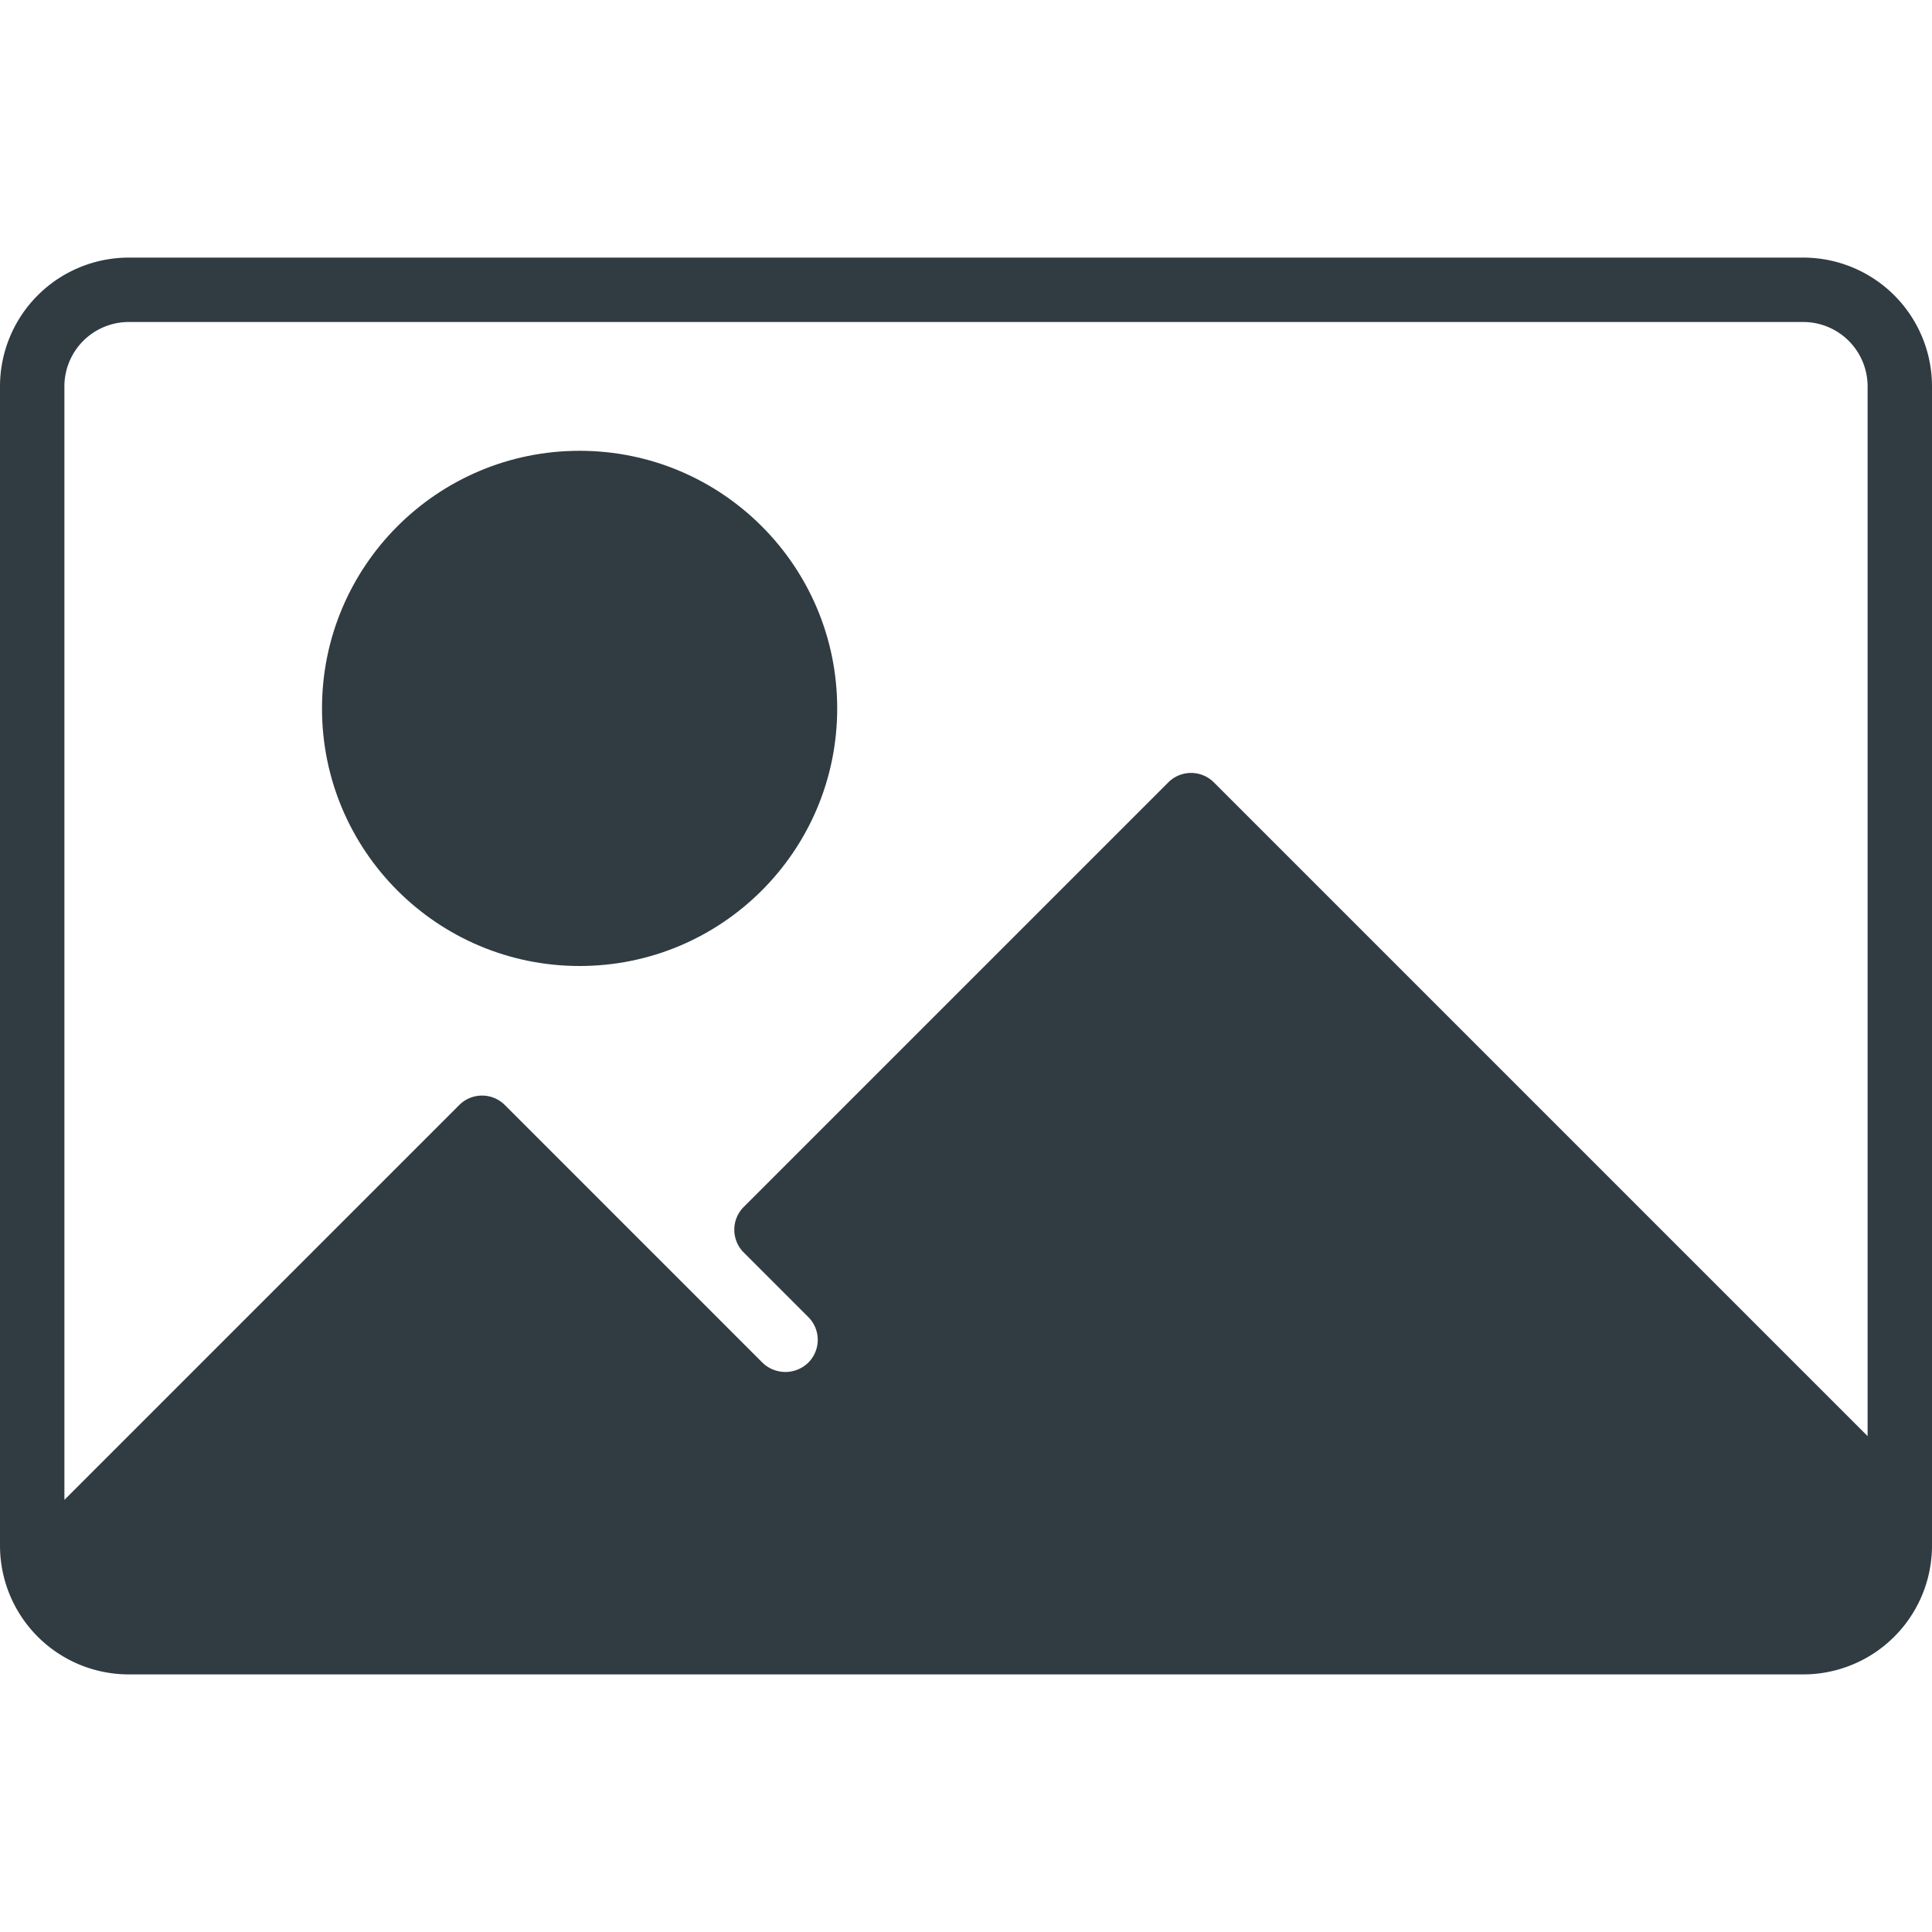
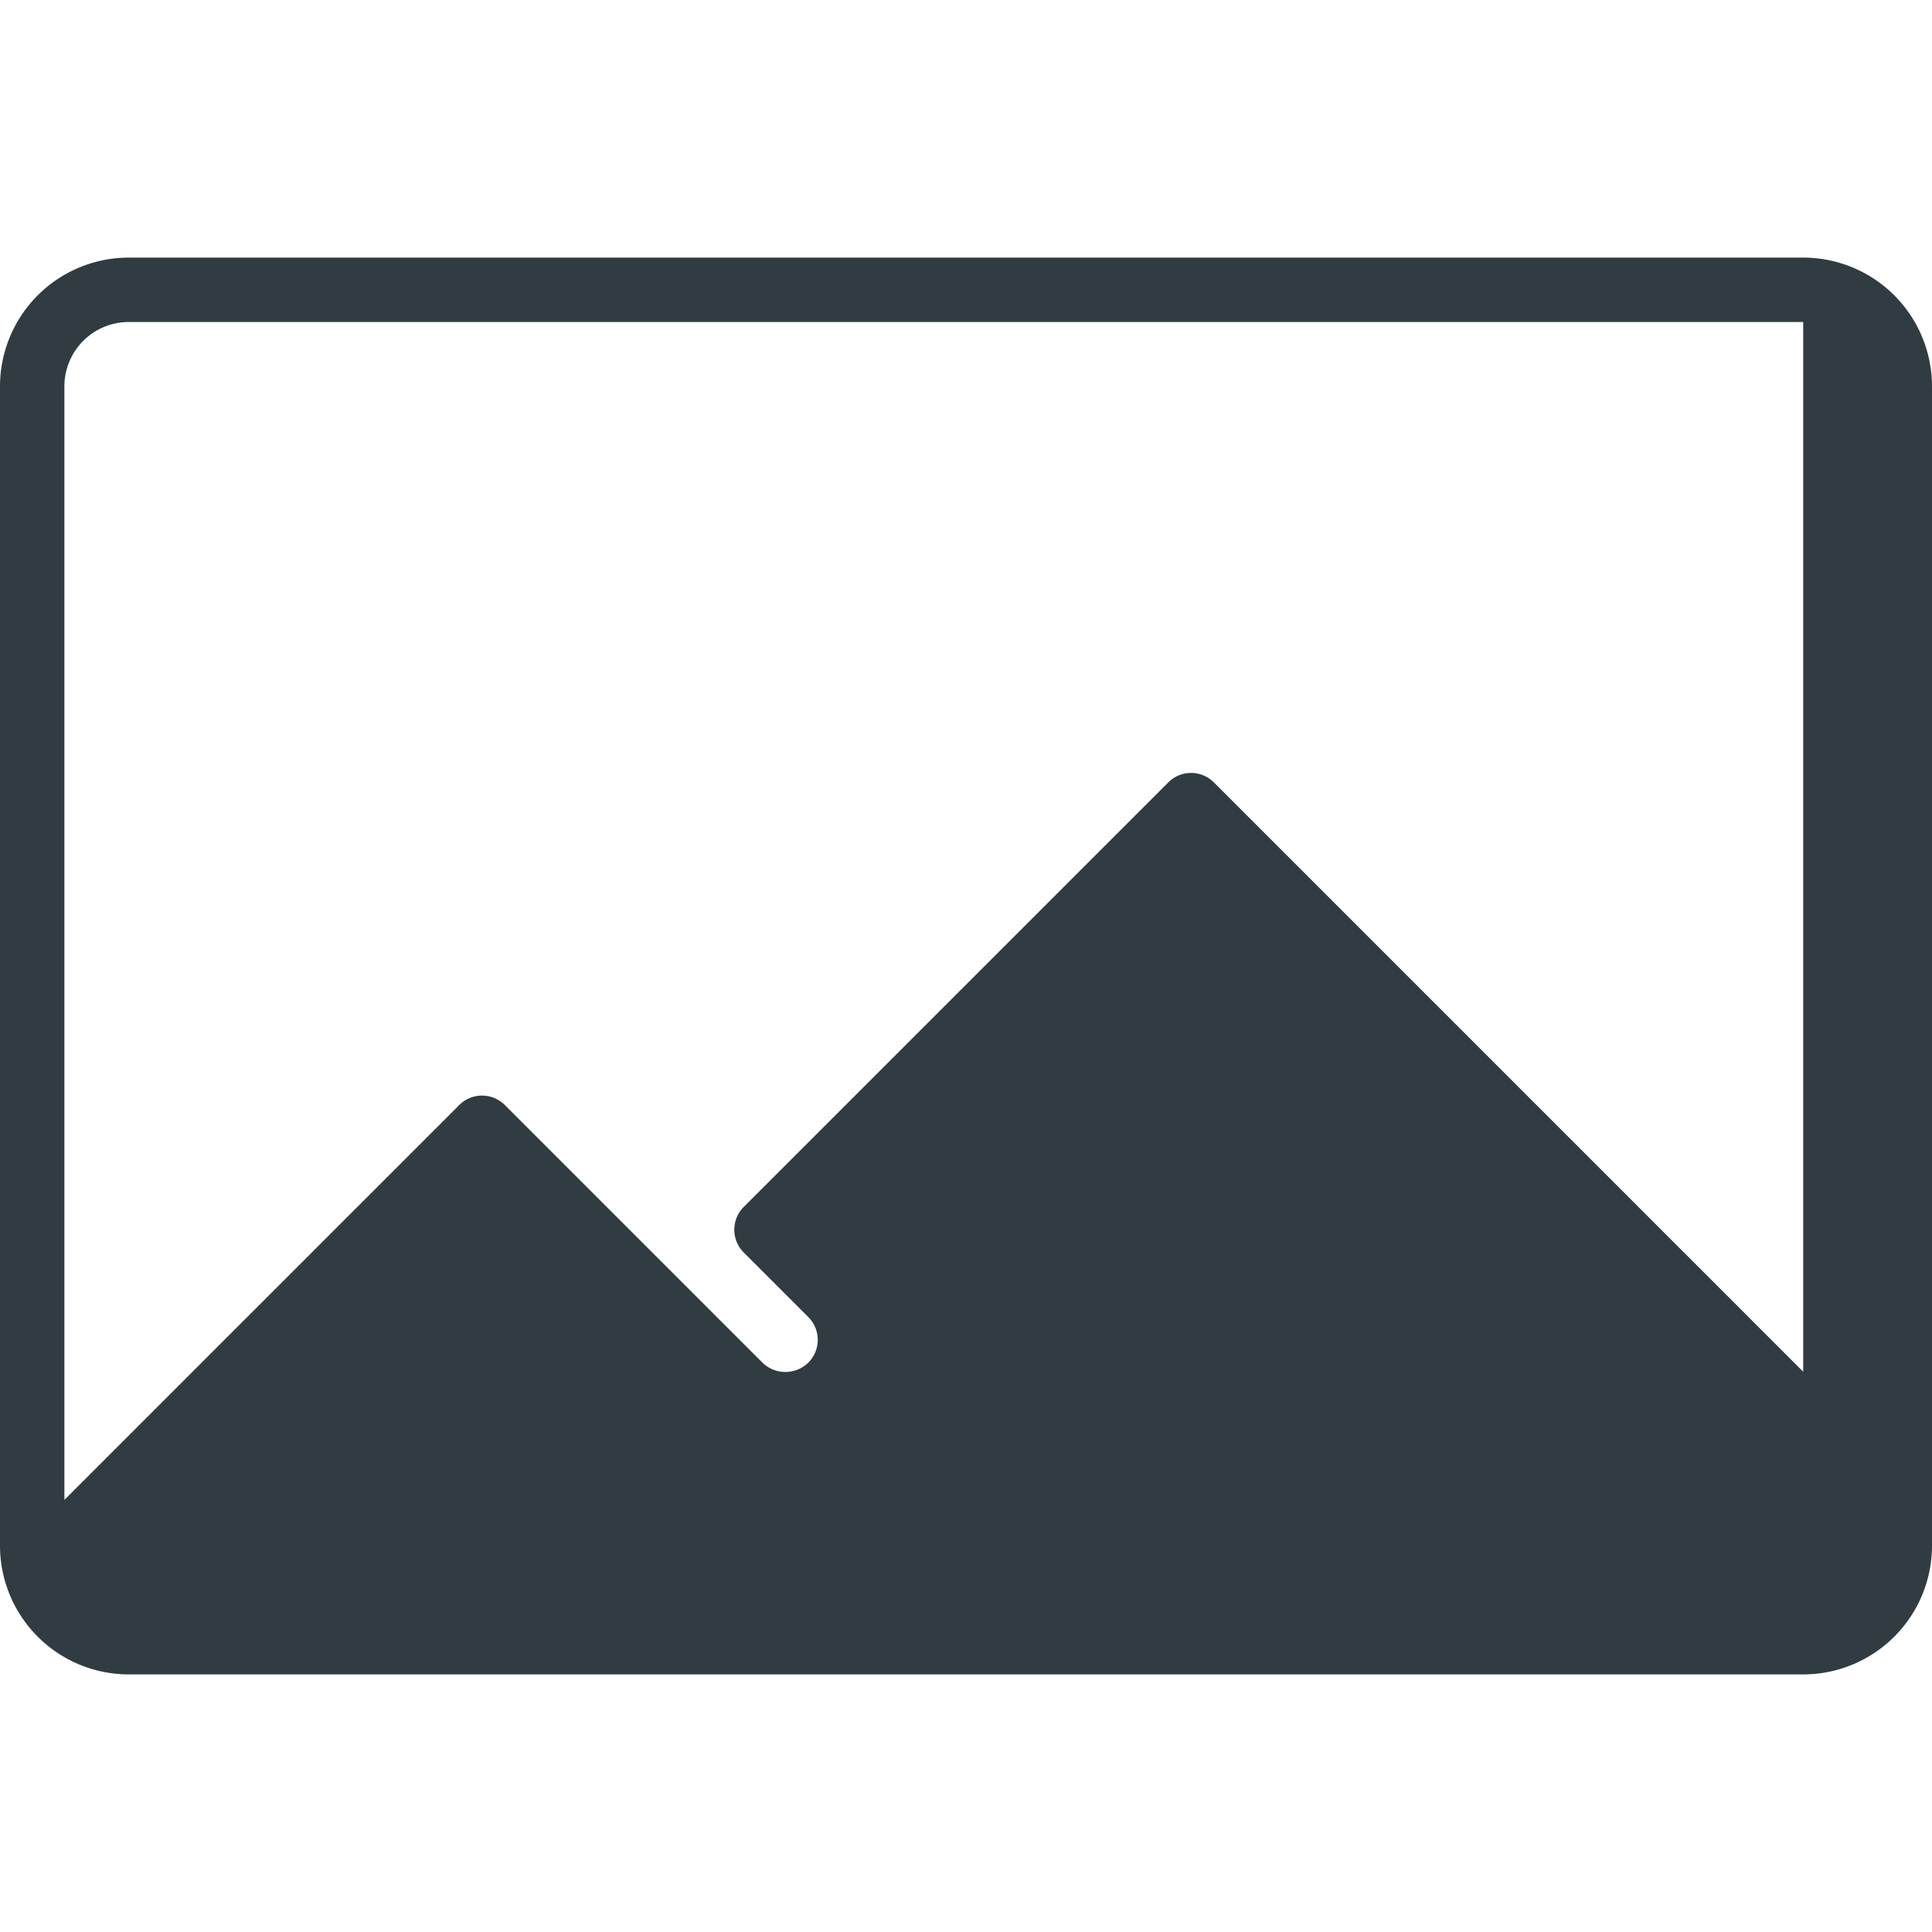
<svg xmlns="http://www.w3.org/2000/svg" viewBox="0 0 30 30">
  <title>Image 1</title>
  <g id="Image_1" data-name="Image 1">
    <g>
-       <path d="M28,4H2A2,2,0,0,0,0,6V24a2,2,0,0,0,2,2H28a2,2,0,0,0,2-2V6A2,2,0,0,0,28,4ZM2,5H28a1,1,0,0,1,1,1v16.3L18.85,12.15a.5.5,0,0,0-.71,0l-6.59,6.59a.5.5,0,0,0,0,.71l1,1a.5.5,0,0,1,0,.71.51.51,0,0,1-.71,0l-4-4a.5.5,0,0,0-.71,0L1,23.29V6A1,1,0,0,1,2,5Z" style="fill: #303c42" />
-       <circle cx="9" cy="11" r="4" style="fill: #303c42" />
+       <path d="M28,4H2A2,2,0,0,0,0,6V24a2,2,0,0,0,2,2H28a2,2,0,0,0,2-2V6A2,2,0,0,0,28,4ZM2,5H28v16.3L18.85,12.15a.5.5,0,0,0-.71,0l-6.59,6.59a.5.5,0,0,0,0,.71l1,1a.5.5,0,0,1,0,.71.51.51,0,0,1-.71,0l-4-4a.5.5,0,0,0-.71,0L1,23.29V6A1,1,0,0,1,2,5Z" style="fill: #303c42" />
    </g>
  </g>
</svg>